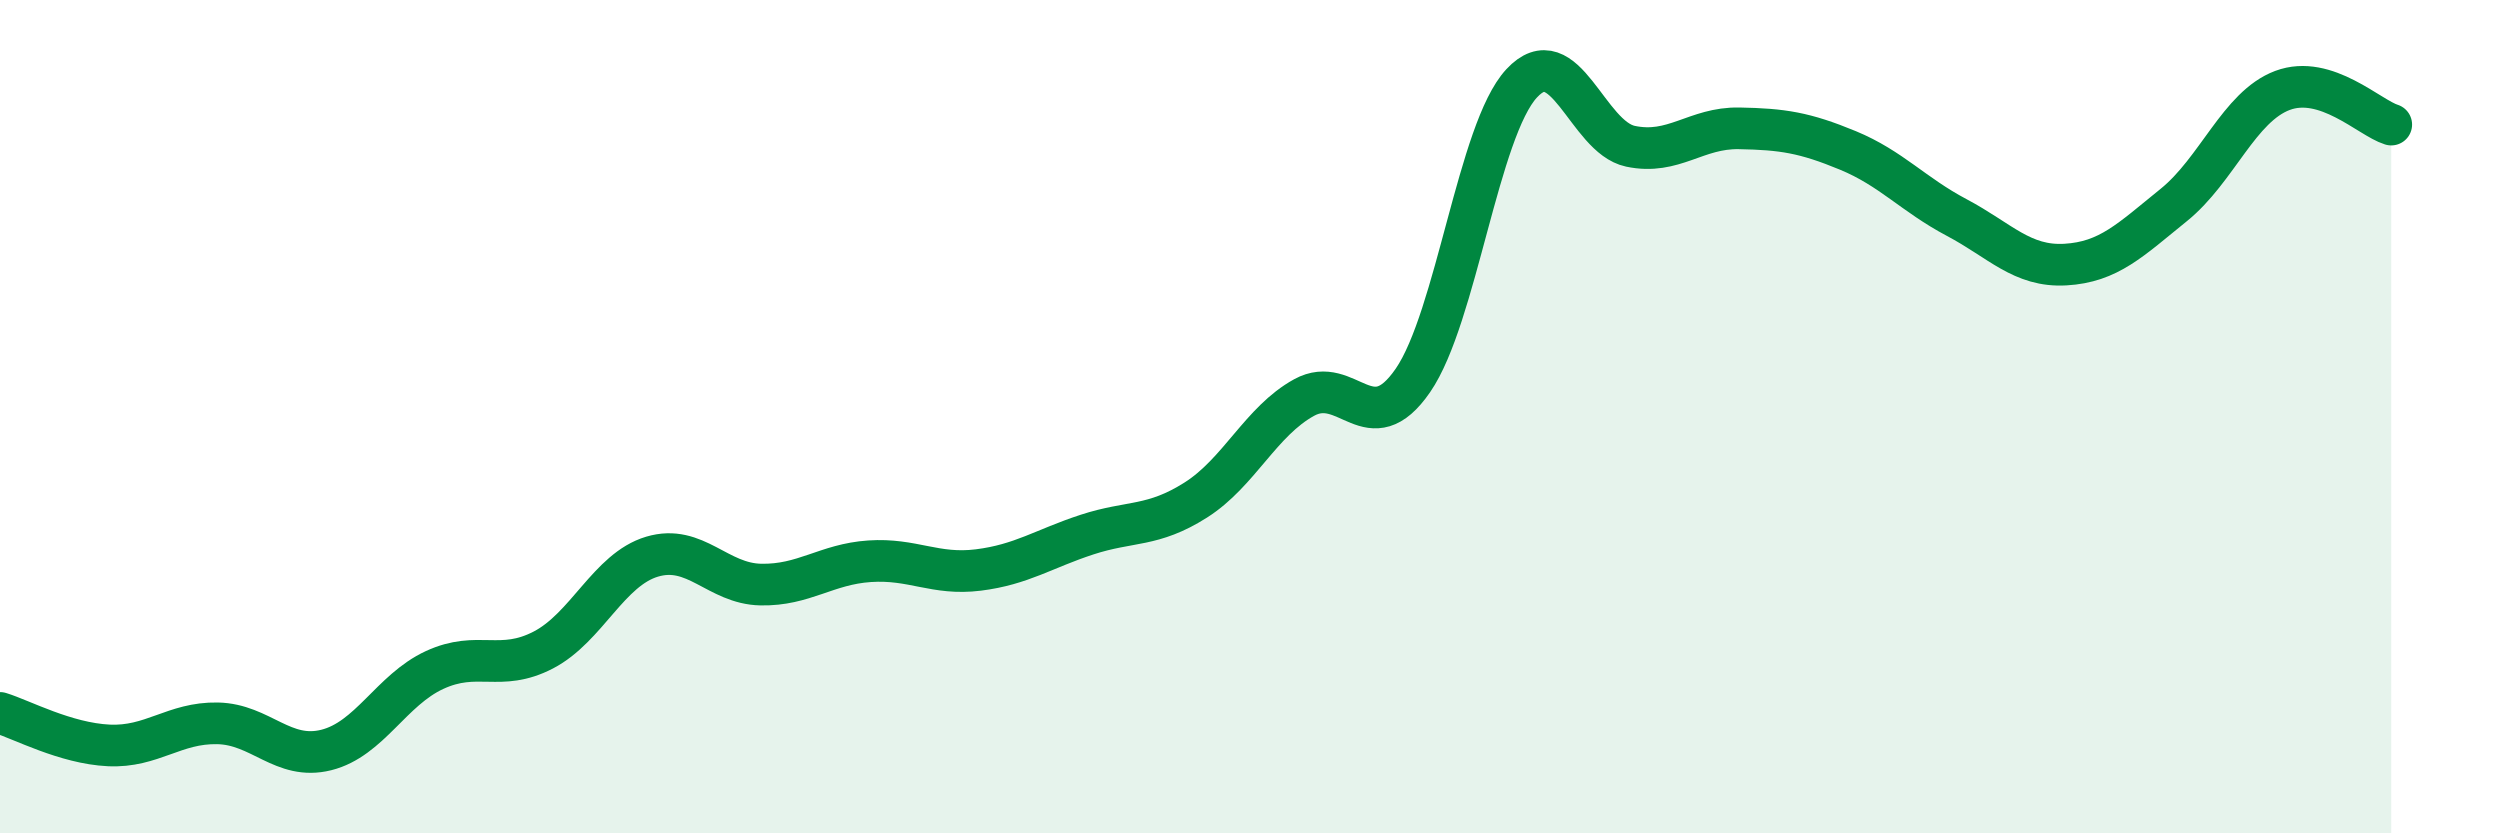
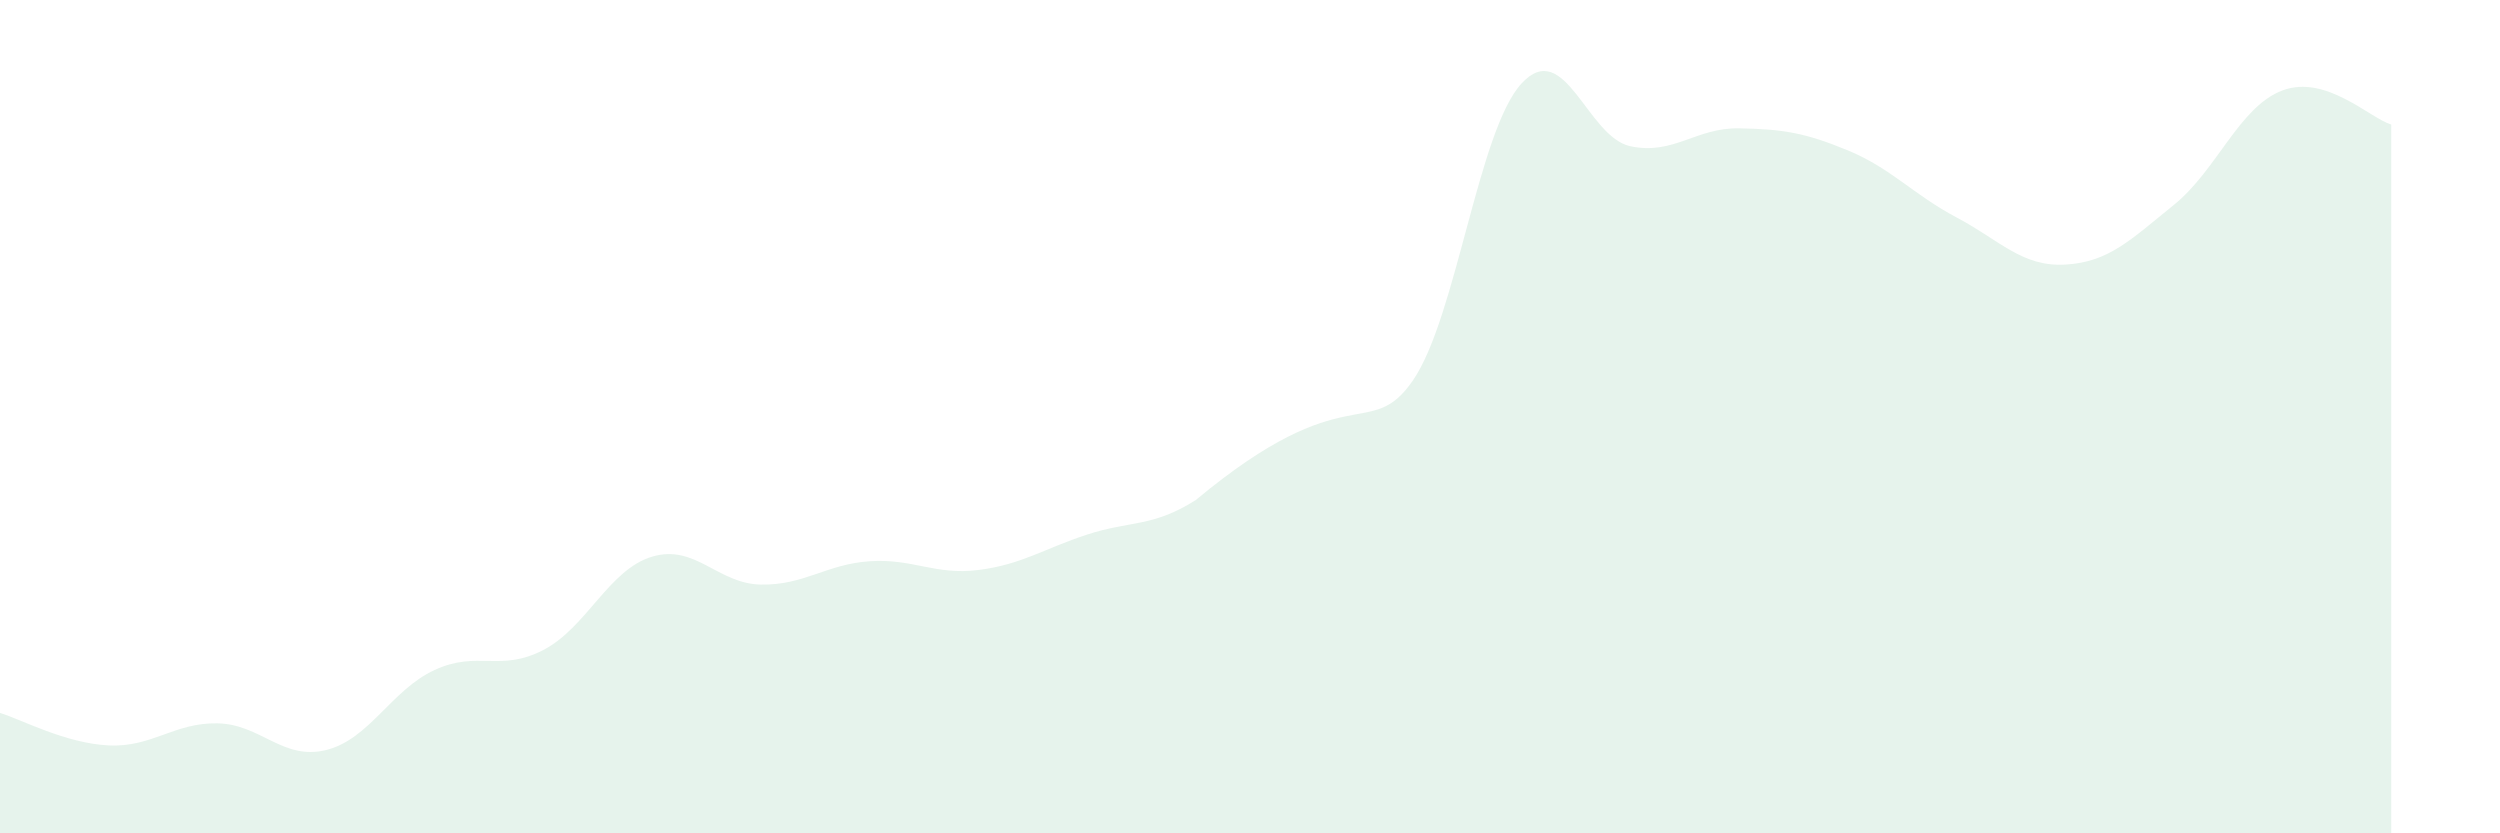
<svg xmlns="http://www.w3.org/2000/svg" width="60" height="20" viewBox="0 0 60 20">
-   <path d="M 0,17.11 C 0.52,17.27 1.57,17.84 2.61,17.89 C 3.65,17.94 4.18,17.34 5.22,17.36 C 6.26,17.38 6.79,18.26 7.83,18 C 8.87,17.74 9.39,16.56 10.43,16.08 C 11.47,15.6 12,16.14 13.04,15.6 C 14.08,15.06 14.61,13.67 15.65,13.36 C 16.69,13.05 17.22,14.01 18.26,14.03 C 19.3,14.05 19.83,13.54 20.87,13.47 C 21.91,13.4 22.44,13.81 23.48,13.68 C 24.52,13.55 25.05,13.17 26.09,12.83 C 27.13,12.49 27.66,12.66 28.7,12 C 29.74,11.34 30.26,10.11 31.3,9.54 C 32.34,8.97 32.87,10.64 33.91,9.13 C 34.95,7.62 35.48,3.12 36.52,2 C 37.56,0.88 38.09,3.29 39.13,3.51 C 40.17,3.73 40.7,3.06 41.74,3.08 C 42.78,3.1 43.31,3.18 44.35,3.61 C 45.39,4.04 45.92,4.67 46.96,5.22 C 48,5.77 48.53,6.41 49.57,6.35 C 50.61,6.29 51.13,5.76 52.17,4.92 C 53.21,4.08 53.74,2.56 54.78,2.17 C 55.82,1.78 56.87,2.83 57.39,2.99L57.39 20L0 20Z" fill="#008740" opacity="0.1" stroke-linecap="round" stroke-linejoin="round" />
-   <path d="M 0,17.11 C 0.52,17.27 1.57,17.84 2.61,17.89 C 3.65,17.94 4.18,17.34 5.22,17.36 C 6.26,17.38 6.79,18.26 7.83,18 C 8.87,17.74 9.39,16.56 10.43,16.08 C 11.47,15.6 12,16.14 13.04,15.6 C 14.08,15.06 14.61,13.67 15.65,13.36 C 16.69,13.05 17.22,14.01 18.26,14.03 C 19.3,14.05 19.83,13.54 20.87,13.47 C 21.91,13.4 22.44,13.81 23.48,13.68 C 24.52,13.55 25.05,13.17 26.09,12.83 C 27.13,12.49 27.66,12.66 28.7,12 C 29.74,11.34 30.26,10.11 31.3,9.54 C 32.34,8.97 32.87,10.64 33.91,9.13 C 34.95,7.62 35.48,3.12 36.52,2 C 37.56,0.88 38.09,3.29 39.13,3.51 C 40.17,3.73 40.7,3.06 41.74,3.08 C 42.78,3.1 43.31,3.18 44.35,3.61 C 45.39,4.04 45.92,4.67 46.96,5.22 C 48,5.77 48.53,6.41 49.57,6.35 C 50.61,6.29 51.13,5.76 52.17,4.92 C 53.21,4.08 53.74,2.56 54.78,2.17 C 55.82,1.78 56.87,2.83 57.39,2.99" stroke="#008740" stroke-width="1" fill="none" stroke-linecap="round" stroke-linejoin="round" />
+   <path d="M 0,17.11 C 0.52,17.27 1.57,17.84 2.61,17.89 C 3.65,17.94 4.18,17.34 5.22,17.36 C 6.26,17.38 6.79,18.26 7.83,18 C 8.87,17.74 9.39,16.56 10.43,16.08 C 11.47,15.6 12,16.14 13.04,15.6 C 14.08,15.06 14.61,13.67 15.65,13.36 C 16.69,13.05 17.22,14.01 18.26,14.03 C 19.3,14.05 19.83,13.54 20.87,13.47 C 21.91,13.4 22.44,13.81 23.48,13.68 C 24.52,13.55 25.05,13.17 26.09,12.83 C 27.13,12.49 27.66,12.66 28.7,12 C 32.34,8.97 32.87,10.64 33.91,9.13 C 34.95,7.62 35.48,3.12 36.52,2 C 37.56,0.88 38.09,3.29 39.13,3.51 C 40.17,3.73 40.7,3.06 41.74,3.08 C 42.78,3.1 43.31,3.18 44.35,3.61 C 45.39,4.04 45.92,4.67 46.96,5.22 C 48,5.77 48.53,6.41 49.57,6.35 C 50.61,6.29 51.13,5.76 52.17,4.92 C 53.21,4.08 53.74,2.56 54.78,2.17 C 55.82,1.78 56.87,2.83 57.39,2.99L57.39 20L0 20Z" fill="#008740" opacity="0.1" stroke-linecap="round" stroke-linejoin="round" />
</svg>